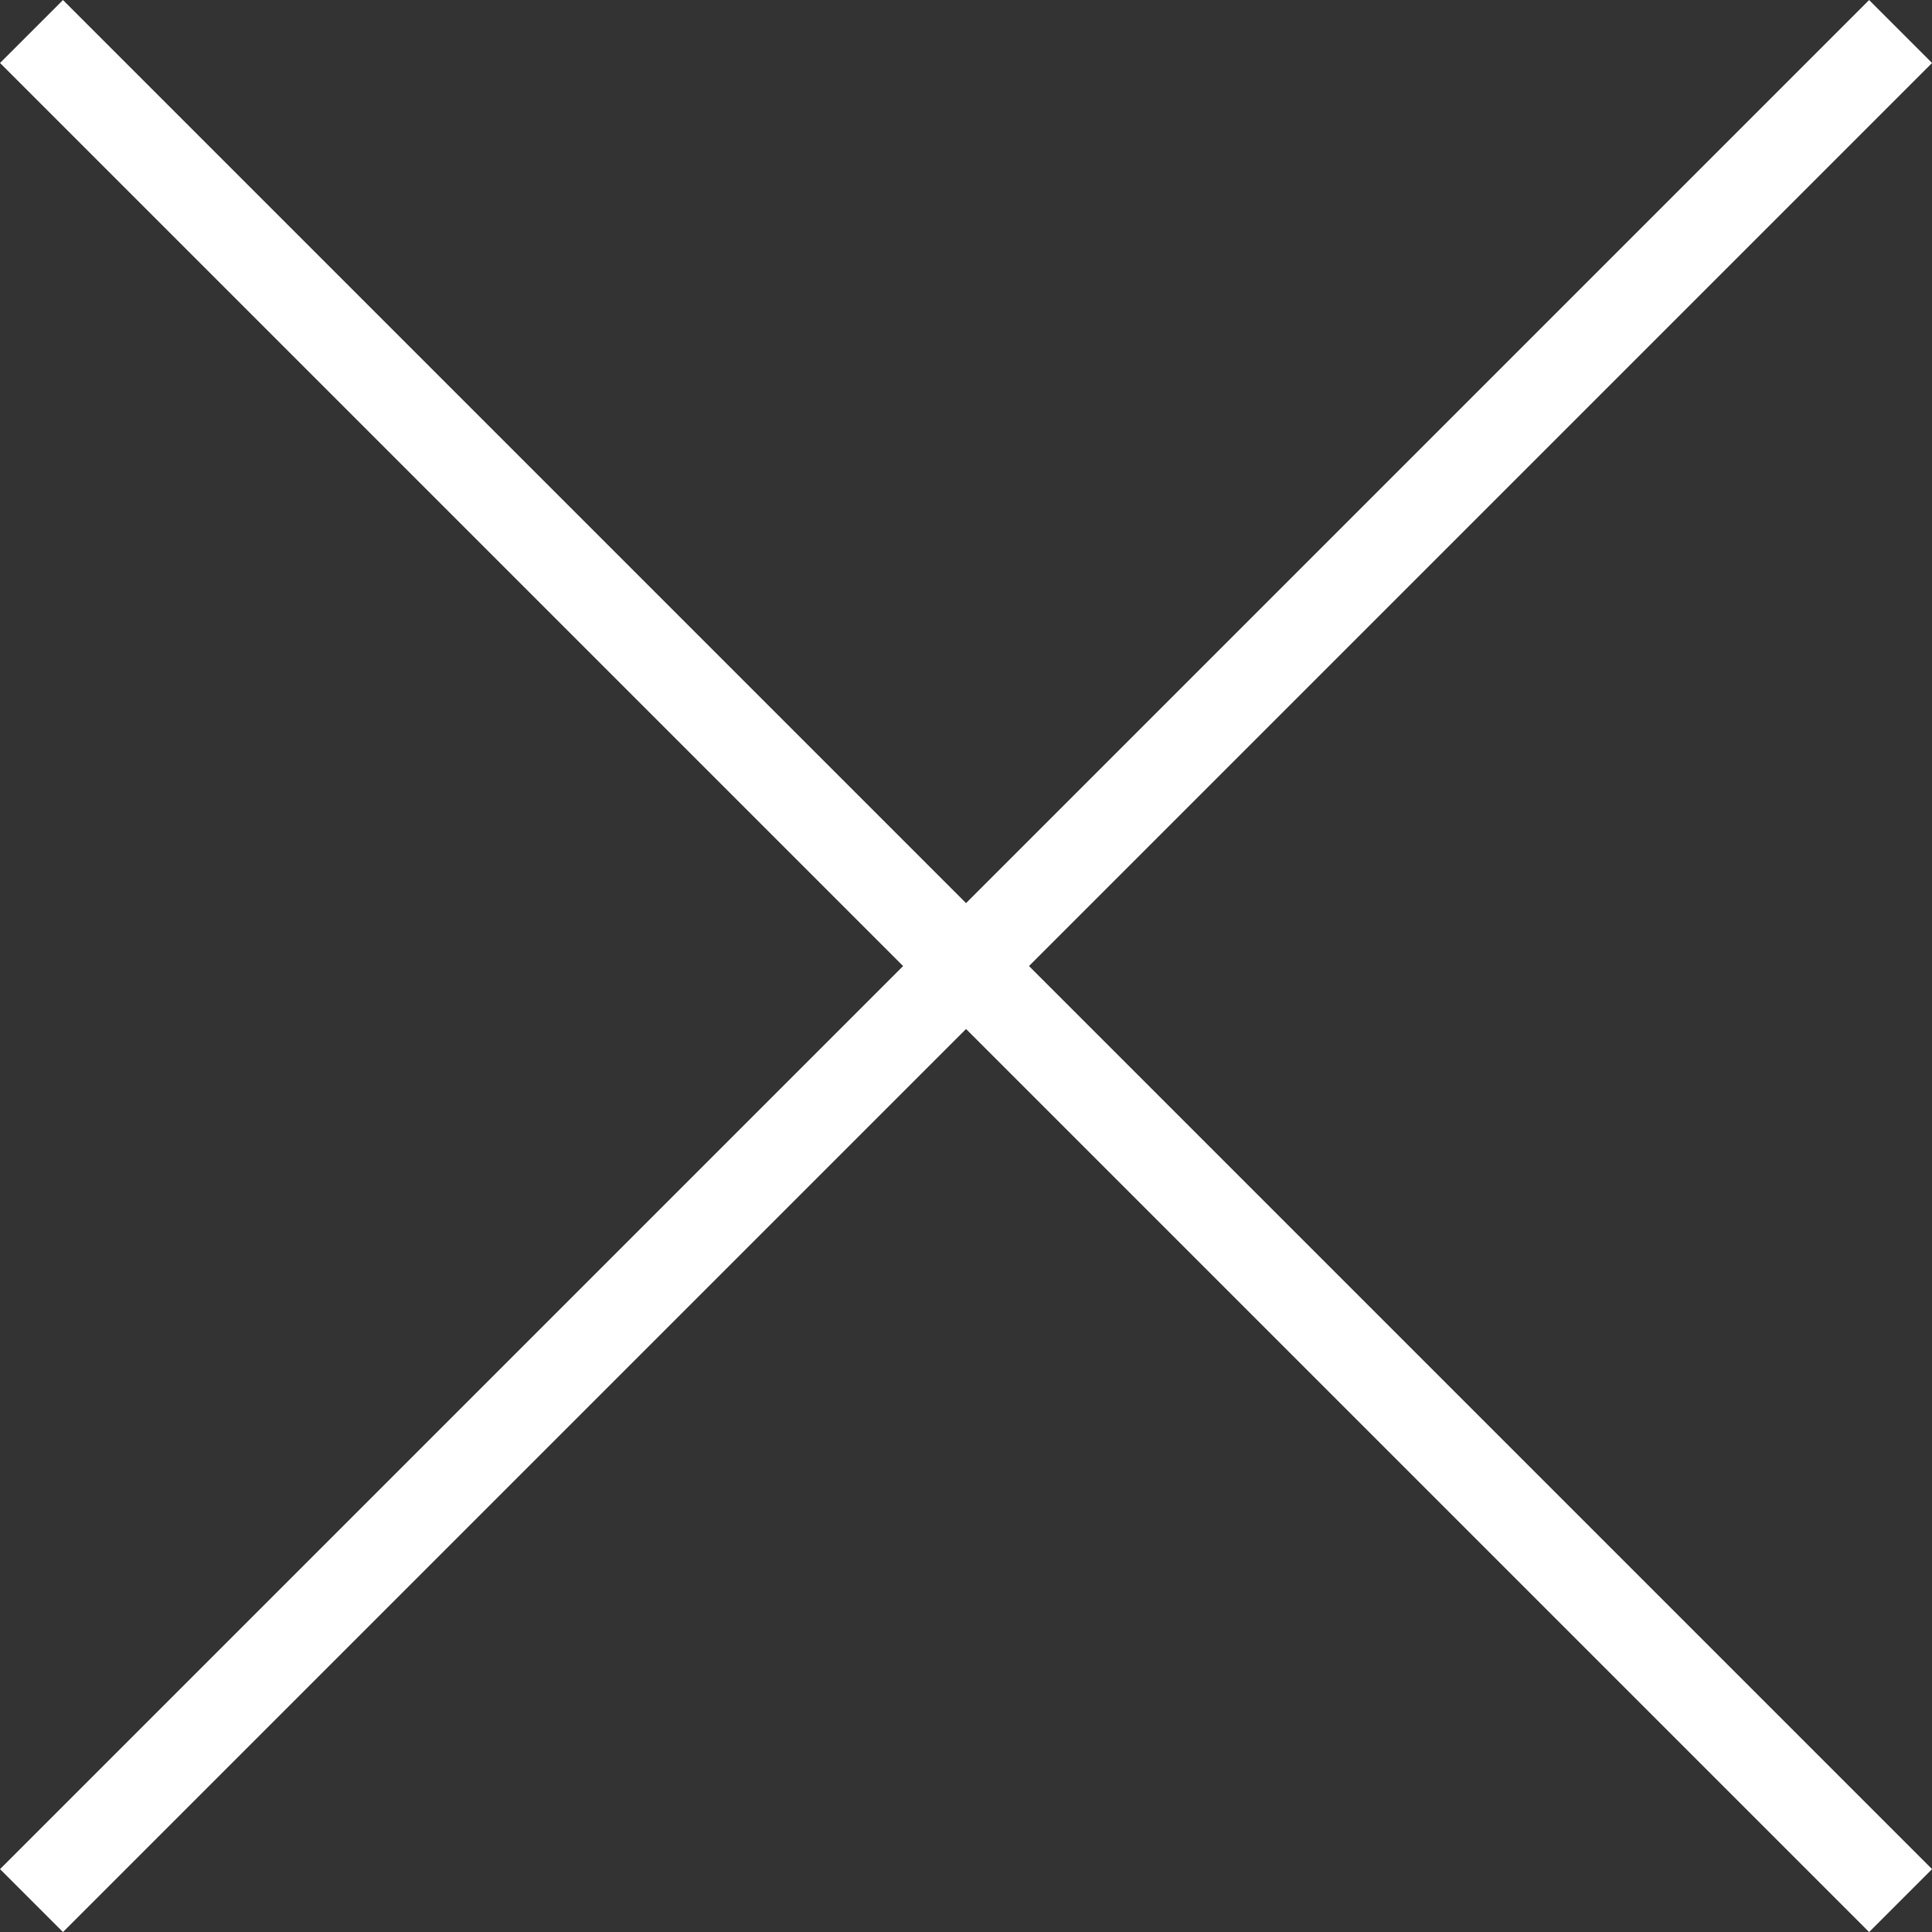
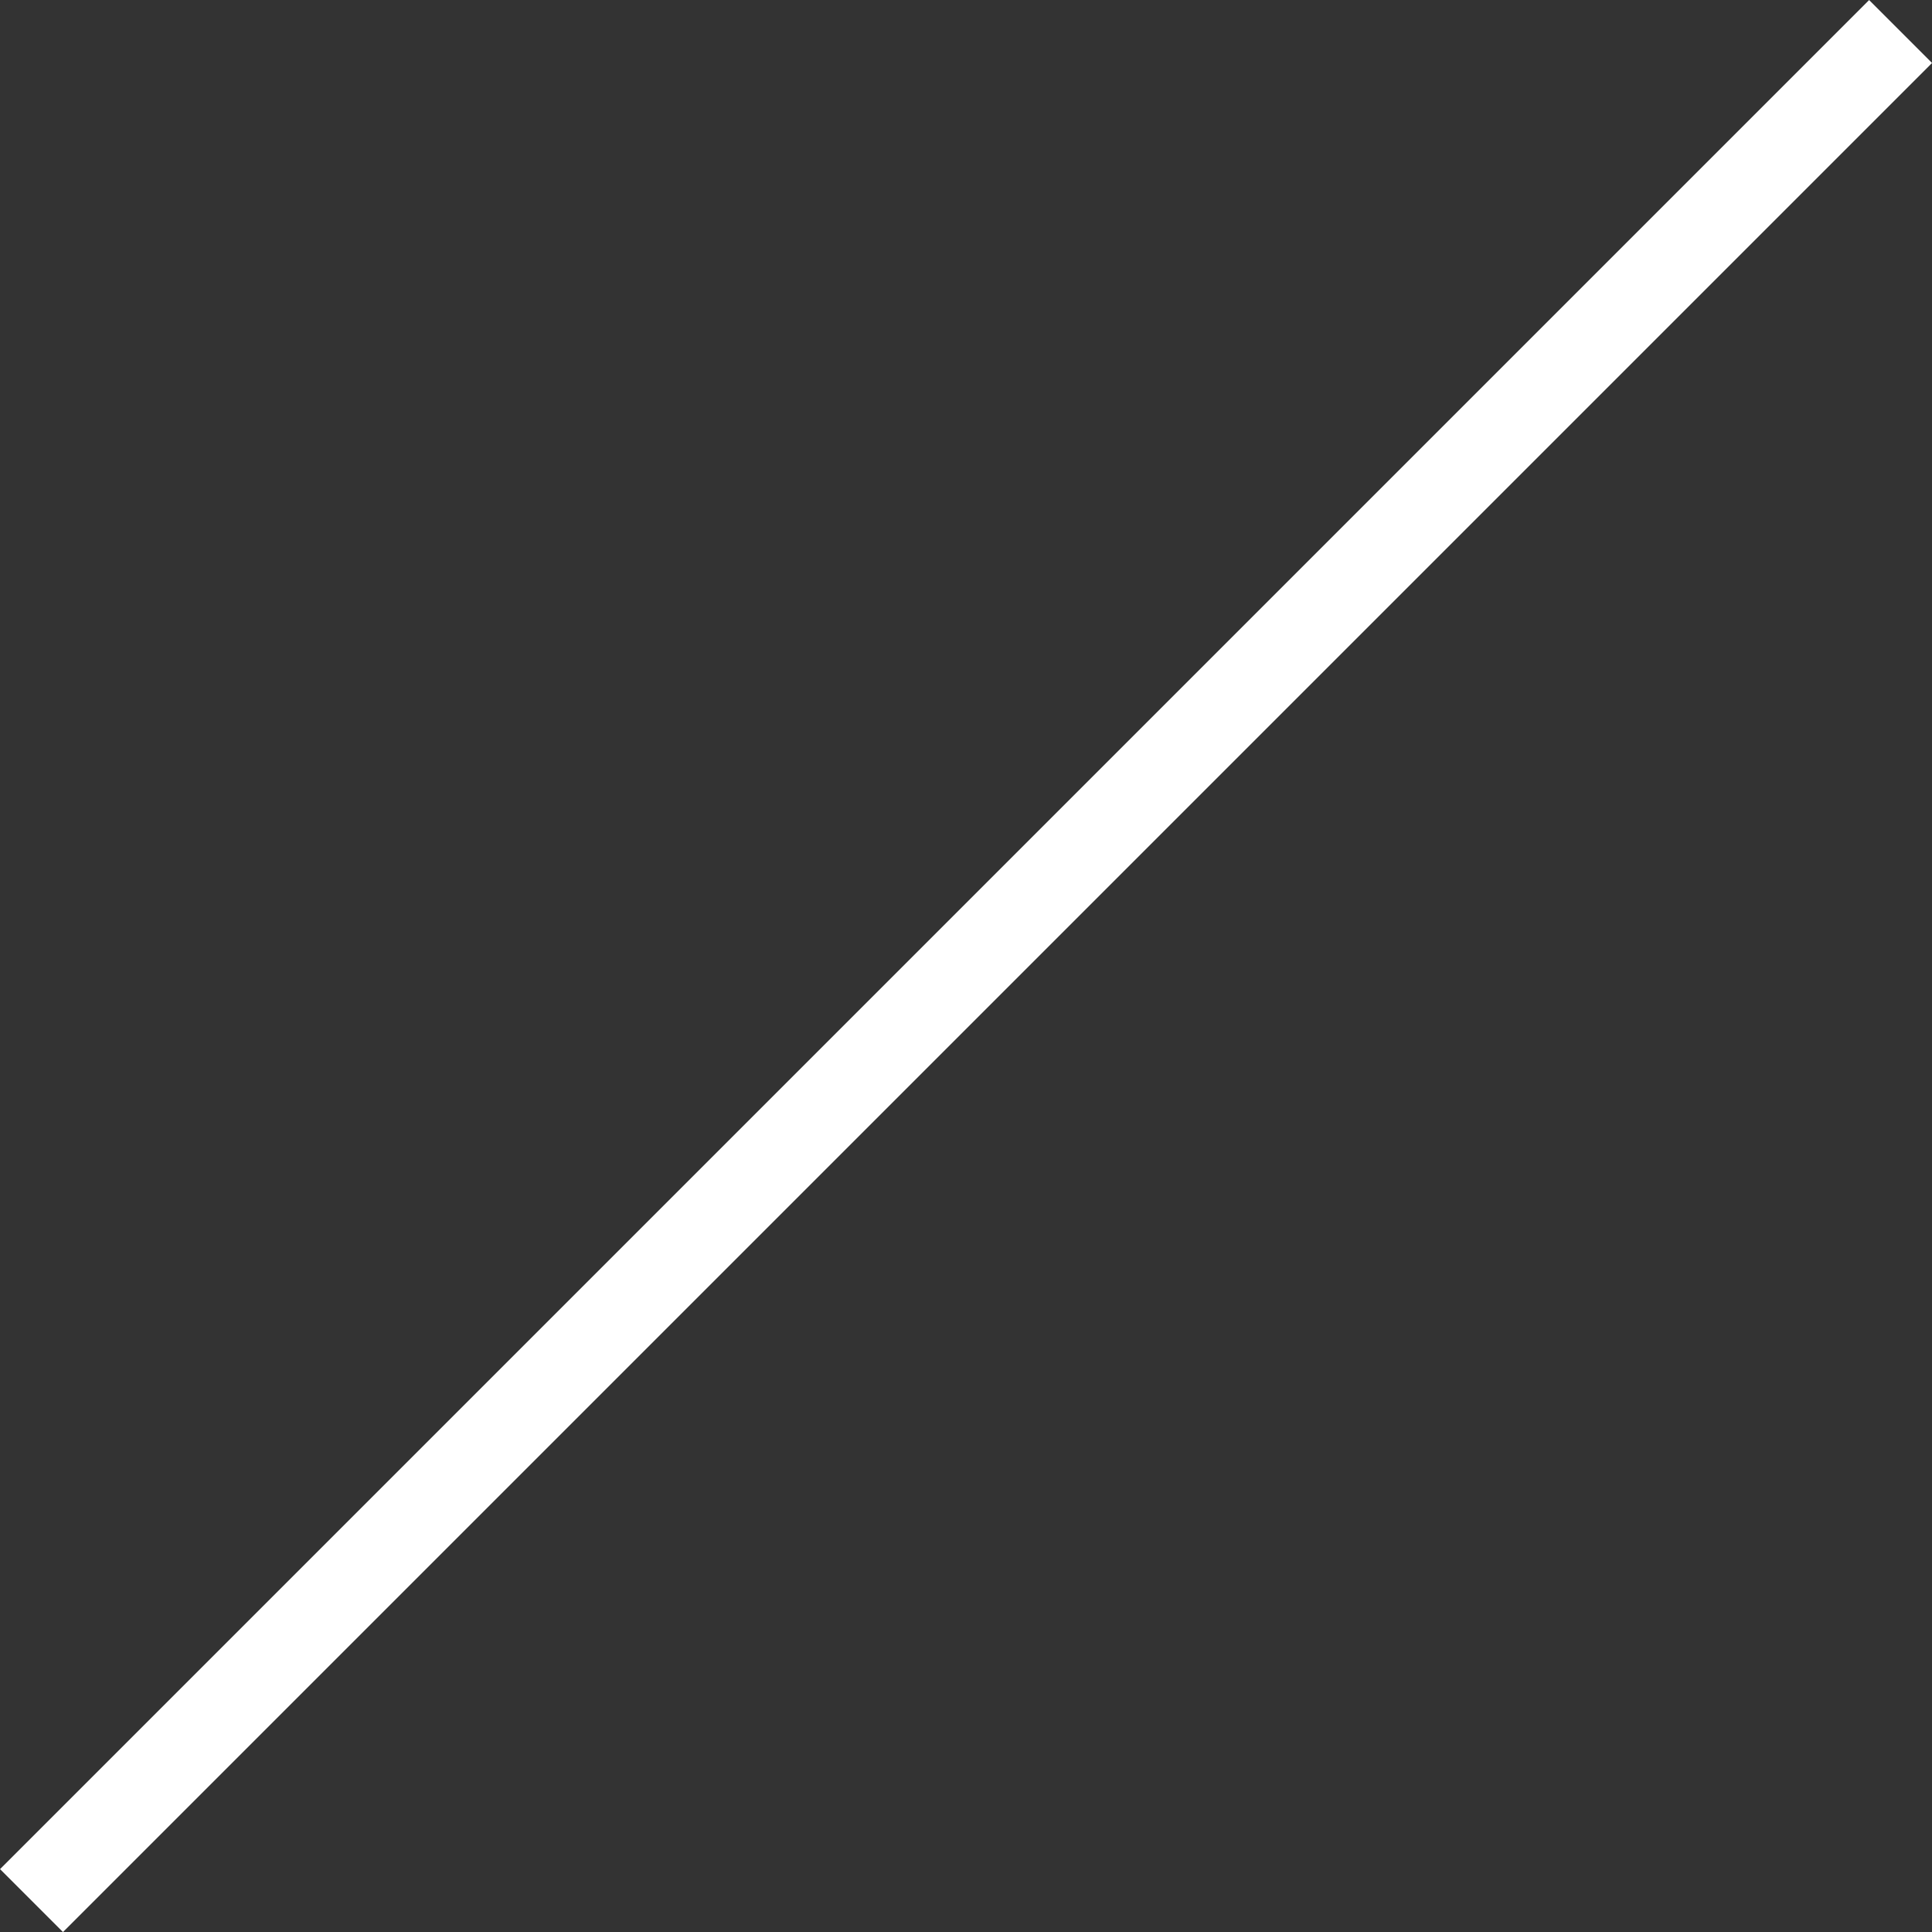
<svg xmlns="http://www.w3.org/2000/svg" viewBox="0 0 21.707 21.707">
  <rect x="0" y="0" width="21.707" height="21.707" fill="#333333" stroke="none" />
  <defs>
    <style>
      .cls-1 {
        fill: none;
        stroke: #fff;
      }
    </style>
  </defs>
  <g id="close" transform="translate(-1721.146 -50.146)">
    <line id="Line_9" data-name="Line 9" class="cls-1" x1="21" y2="21" transform="translate(1721.5 50.5)" />
-     <line id="Line_10" data-name="Line 10" class="cls-1" x2="21" y2="21" transform="translate(1721.5 50.5)" />
  </g>
</svg>